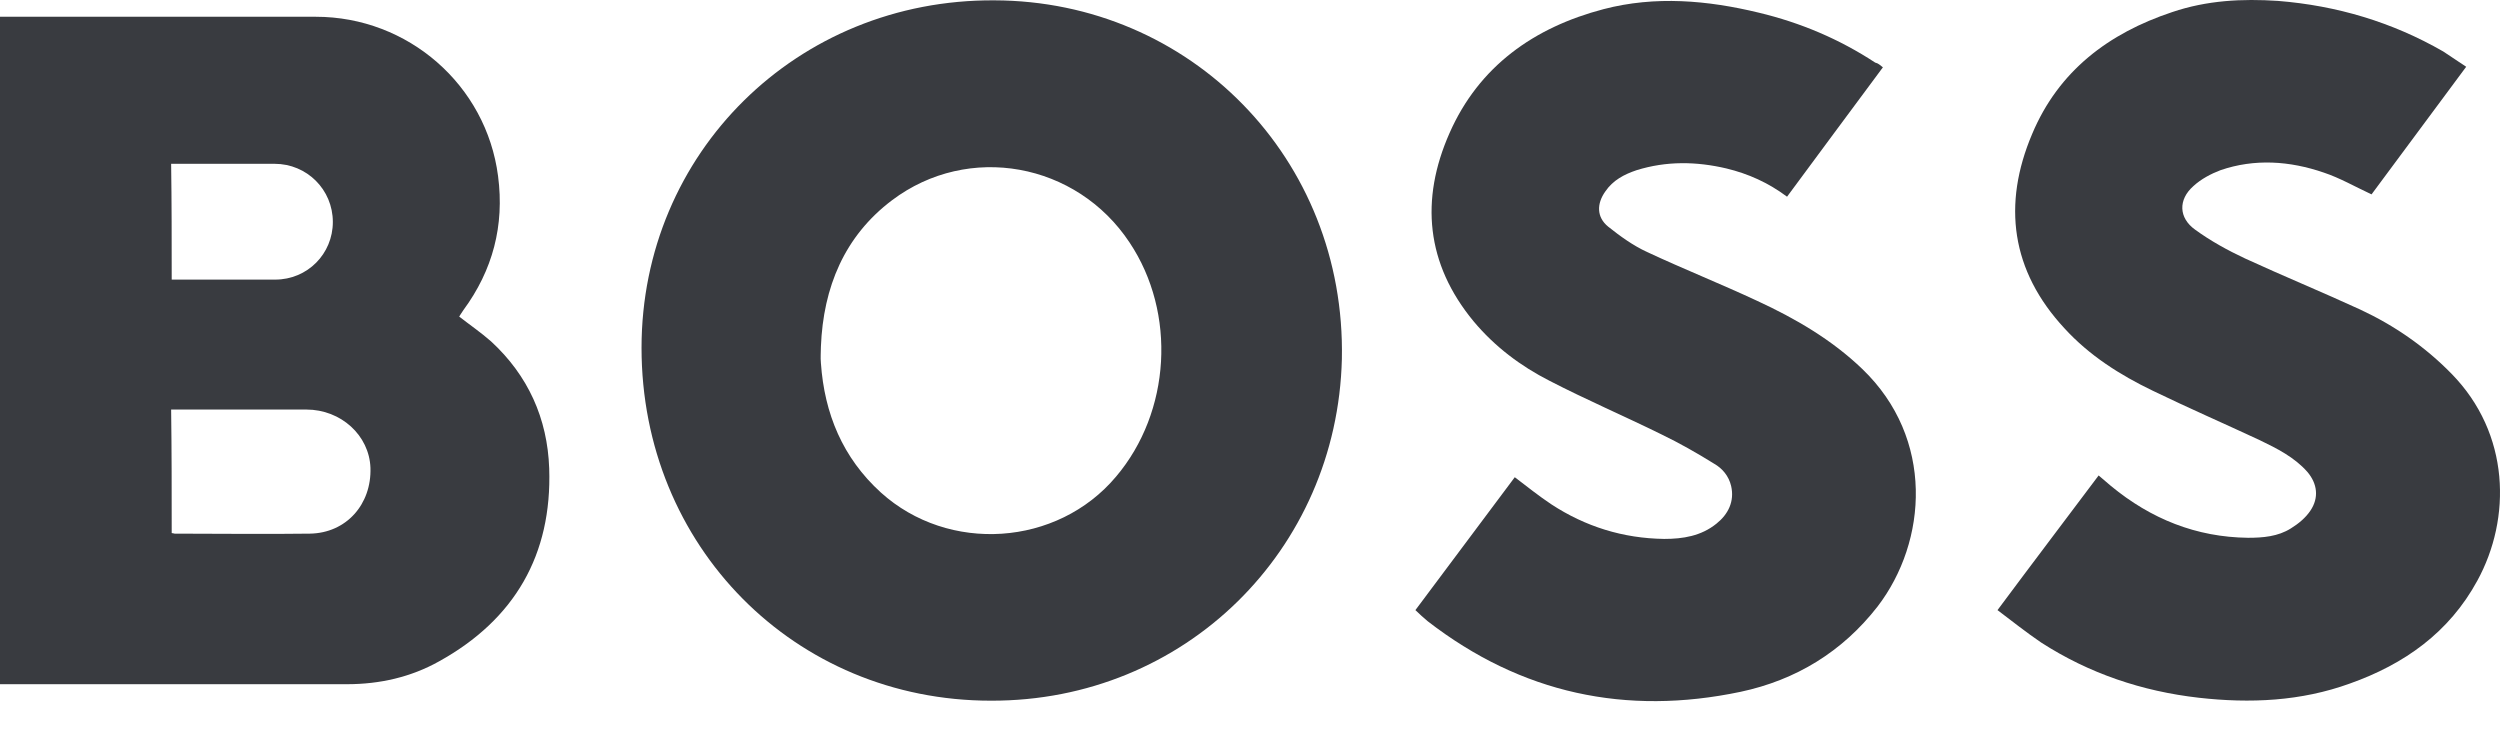
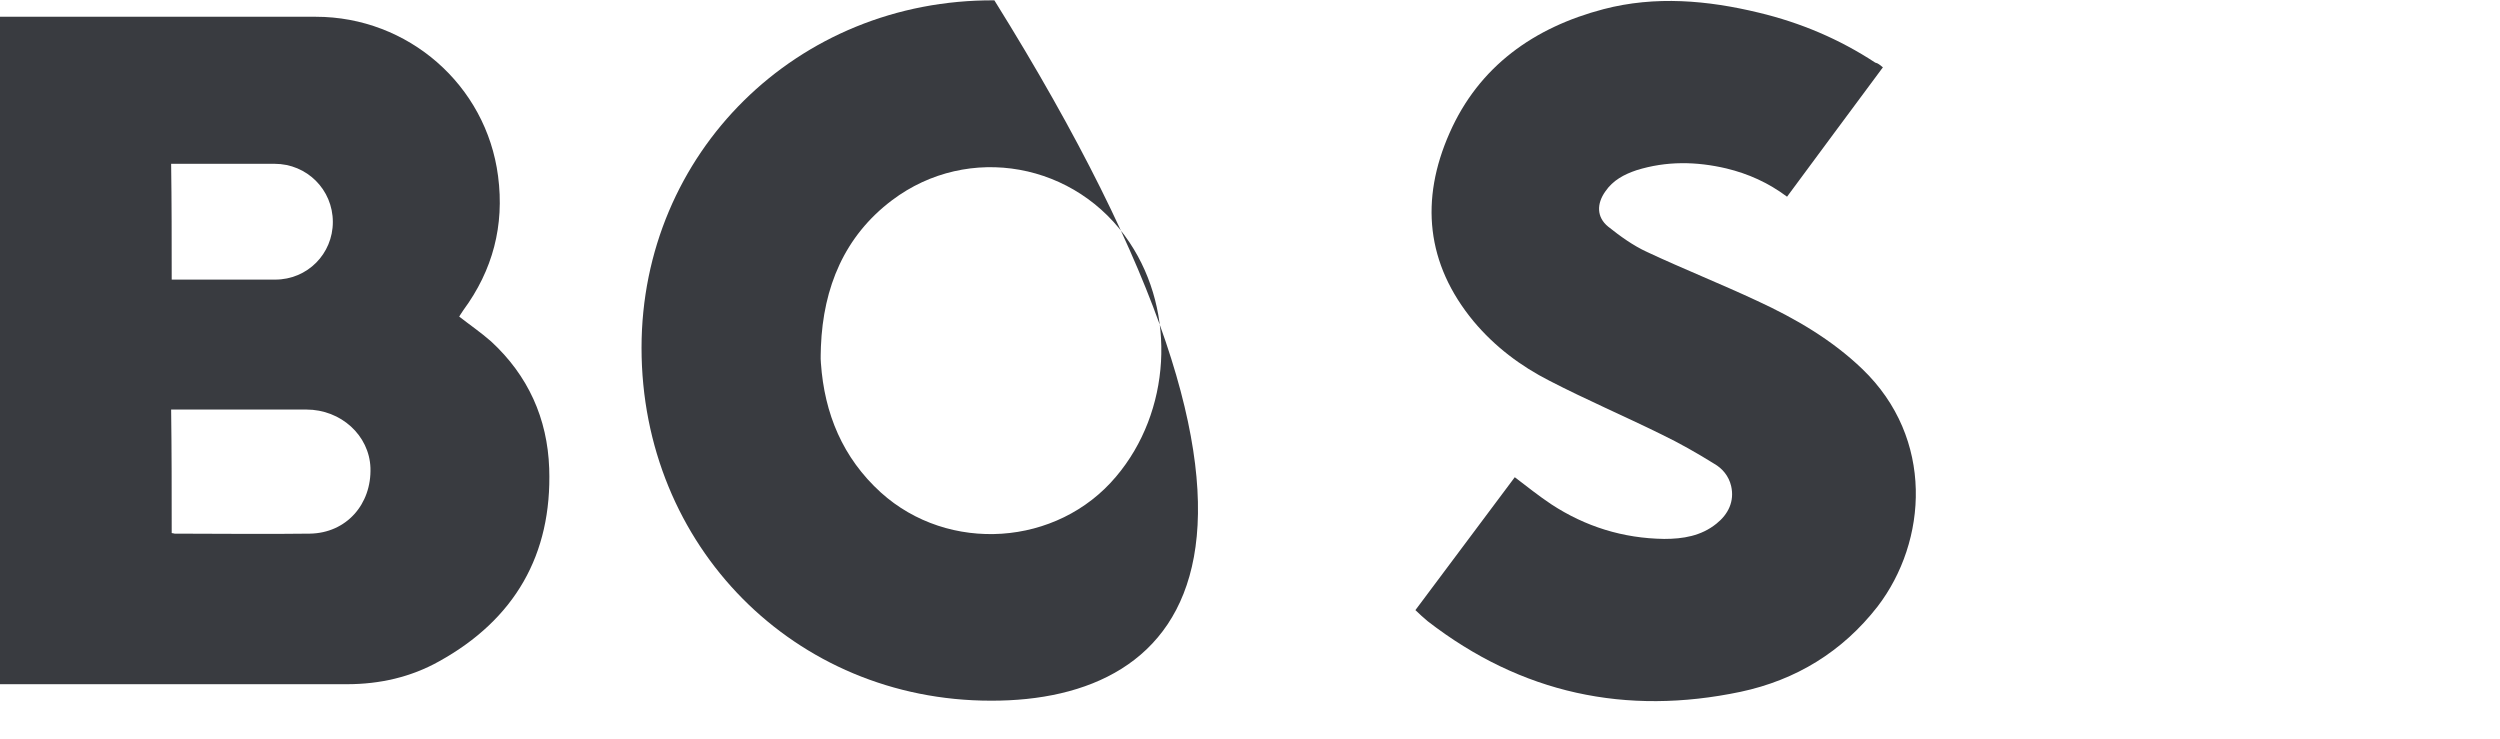
<svg xmlns="http://www.w3.org/2000/svg" width="44" height="13" viewBox="0 0 44 13" fill="none">
  <path d="M0 12.042C0 8.119 0 4.218 0 0.295C0.052 0.295 0.093 0.295 0.135 0.295C1.946 0.295 3.746 0.295 5.558 0.295C7.182 0.295 8.559 1.496 8.766 3.1C8.88 3.969 8.673 4.756 8.155 5.459C8.134 5.491 8.114 5.522 8.093 5.553C8.093 5.563 8.083 5.563 8.083 5.573C8.269 5.718 8.466 5.853 8.642 6.008C9.294 6.608 9.635 7.364 9.666 8.243C9.718 9.765 9.056 10.903 7.731 11.638C7.234 11.917 6.686 12.042 6.106 12.042C4.119 12.042 2.132 12.042 0.145 12.042C0.103 12.042 0.052 12.042 0 12.042ZM3.022 9.382C3.043 9.382 3.063 9.392 3.074 9.392C3.871 9.392 4.657 9.403 5.454 9.392C6.096 9.382 6.541 8.875 6.52 8.233C6.499 7.664 6.003 7.208 5.392 7.208C4.647 7.208 3.902 7.208 3.157 7.208C3.115 7.208 3.063 7.208 3.012 7.208C3.022 7.933 3.022 8.657 3.022 9.382ZM3.022 4.921C3.074 4.921 3.105 4.921 3.146 4.921C3.715 4.921 4.274 4.921 4.843 4.921C5.413 4.921 5.858 4.466 5.858 3.907C5.858 3.338 5.402 2.883 4.833 2.883C4.264 2.883 3.705 2.883 3.136 2.883C3.094 2.883 3.053 2.883 3.012 2.883C3.022 3.566 3.022 4.228 3.022 4.921Z" fill="#393B40" />
-   <path d="M17.439 12.332C13.982 12.332 11.291 9.61 11.291 6.122C11.291 2.696 14.024 -0.015 17.501 0.006C20.947 0.016 23.69 2.79 23.617 6.319C23.534 9.682 20.854 12.342 17.439 12.332ZM14.448 6.101C14.448 6.194 14.438 6.288 14.448 6.391C14.51 7.281 14.831 8.057 15.503 8.668C16.694 9.744 18.608 9.62 19.643 8.388C20.606 7.25 20.709 5.511 19.881 4.269C18.95 2.862 17.046 2.51 15.7 3.524C14.862 4.156 14.489 5.056 14.448 6.101Z" fill="#393B40" />
+   <path d="M17.439 12.332C13.982 12.332 11.291 9.61 11.291 6.122C11.291 2.696 14.024 -0.015 17.501 0.006C23.534 9.682 20.854 12.342 17.439 12.332ZM14.448 6.101C14.448 6.194 14.438 6.288 14.448 6.391C14.51 7.281 14.831 8.057 15.503 8.668C16.694 9.744 18.608 9.62 19.643 8.388C20.606 7.25 20.709 5.511 19.881 4.269C18.95 2.862 17.046 2.51 15.7 3.524C14.862 4.156 14.489 5.056 14.448 6.101Z" fill="#393B40" />
  <path d="M33.139 1.185C32.569 1.951 32.011 2.707 31.452 3.462C31.12 3.214 30.769 3.058 30.386 2.965C29.858 2.841 29.33 2.831 28.802 2.996C28.585 3.069 28.388 3.172 28.254 3.369C28.099 3.586 28.099 3.824 28.305 3.99C28.512 4.155 28.74 4.321 28.988 4.435C29.63 4.735 30.282 4.994 30.924 5.294C31.596 5.604 32.238 5.977 32.776 6.494C34.049 7.716 33.925 9.527 33.045 10.675C32.425 11.472 31.607 11.969 30.634 12.176C28.616 12.6 26.774 12.207 25.128 10.934C25.056 10.872 24.983 10.81 24.911 10.738C25.501 9.951 26.08 9.175 26.66 8.399C26.877 8.564 27.084 8.73 27.302 8.875C27.902 9.268 28.564 9.475 29.289 9.485C29.62 9.485 29.941 9.434 30.21 9.216C30.417 9.051 30.53 8.823 30.468 8.554C30.427 8.378 30.313 8.243 30.168 8.161C29.868 7.974 29.558 7.798 29.237 7.643C28.585 7.322 27.912 7.033 27.27 6.701C26.763 6.443 26.308 6.101 25.936 5.656C25.097 4.642 24.994 3.514 25.511 2.344C26.029 1.165 27.002 0.481 28.223 0.161C29.133 -0.077 30.055 0.005 30.955 0.223C31.69 0.399 32.373 0.688 33.004 1.102C33.056 1.113 33.087 1.144 33.139 1.185Z" fill="#393B40" />
-   <path d="M43.405 1.175C42.836 1.941 42.277 2.696 41.739 3.421C41.449 3.286 41.18 3.131 40.9 3.038C40.3 2.831 39.679 2.789 39.079 2.996C38.913 3.059 38.737 3.152 38.603 3.276C38.334 3.514 38.344 3.835 38.634 4.042C38.903 4.238 39.203 4.404 39.513 4.549C40.186 4.859 40.869 5.139 41.542 5.449C42.142 5.729 42.68 6.101 43.146 6.577C44.181 7.633 44.202 9.123 43.601 10.22C43.105 11.131 42.318 11.69 41.356 12.031C40.497 12.342 39.606 12.383 38.696 12.28C37.702 12.166 36.771 11.855 35.922 11.307C35.663 11.131 35.415 10.934 35.156 10.738C35.757 9.93 36.346 9.154 36.936 8.368C37.009 8.43 37.081 8.492 37.154 8.554C37.858 9.134 38.654 9.454 39.565 9.465C39.824 9.465 40.093 9.444 40.321 9.299C40.455 9.216 40.579 9.113 40.662 8.989C40.817 8.761 40.786 8.513 40.61 8.306C40.383 8.047 40.072 7.892 39.772 7.747C39.151 7.457 38.51 7.178 37.889 6.877C37.309 6.598 36.771 6.256 36.336 5.78C35.394 4.766 35.239 3.597 35.767 2.355C36.233 1.247 37.112 0.585 38.23 0.213C38.841 0.006 39.462 -0.026 40.093 0.016C41.128 0.099 42.101 0.388 43.001 0.906C43.136 0.999 43.27 1.082 43.405 1.175Z" fill="#393B40" />
</svg>